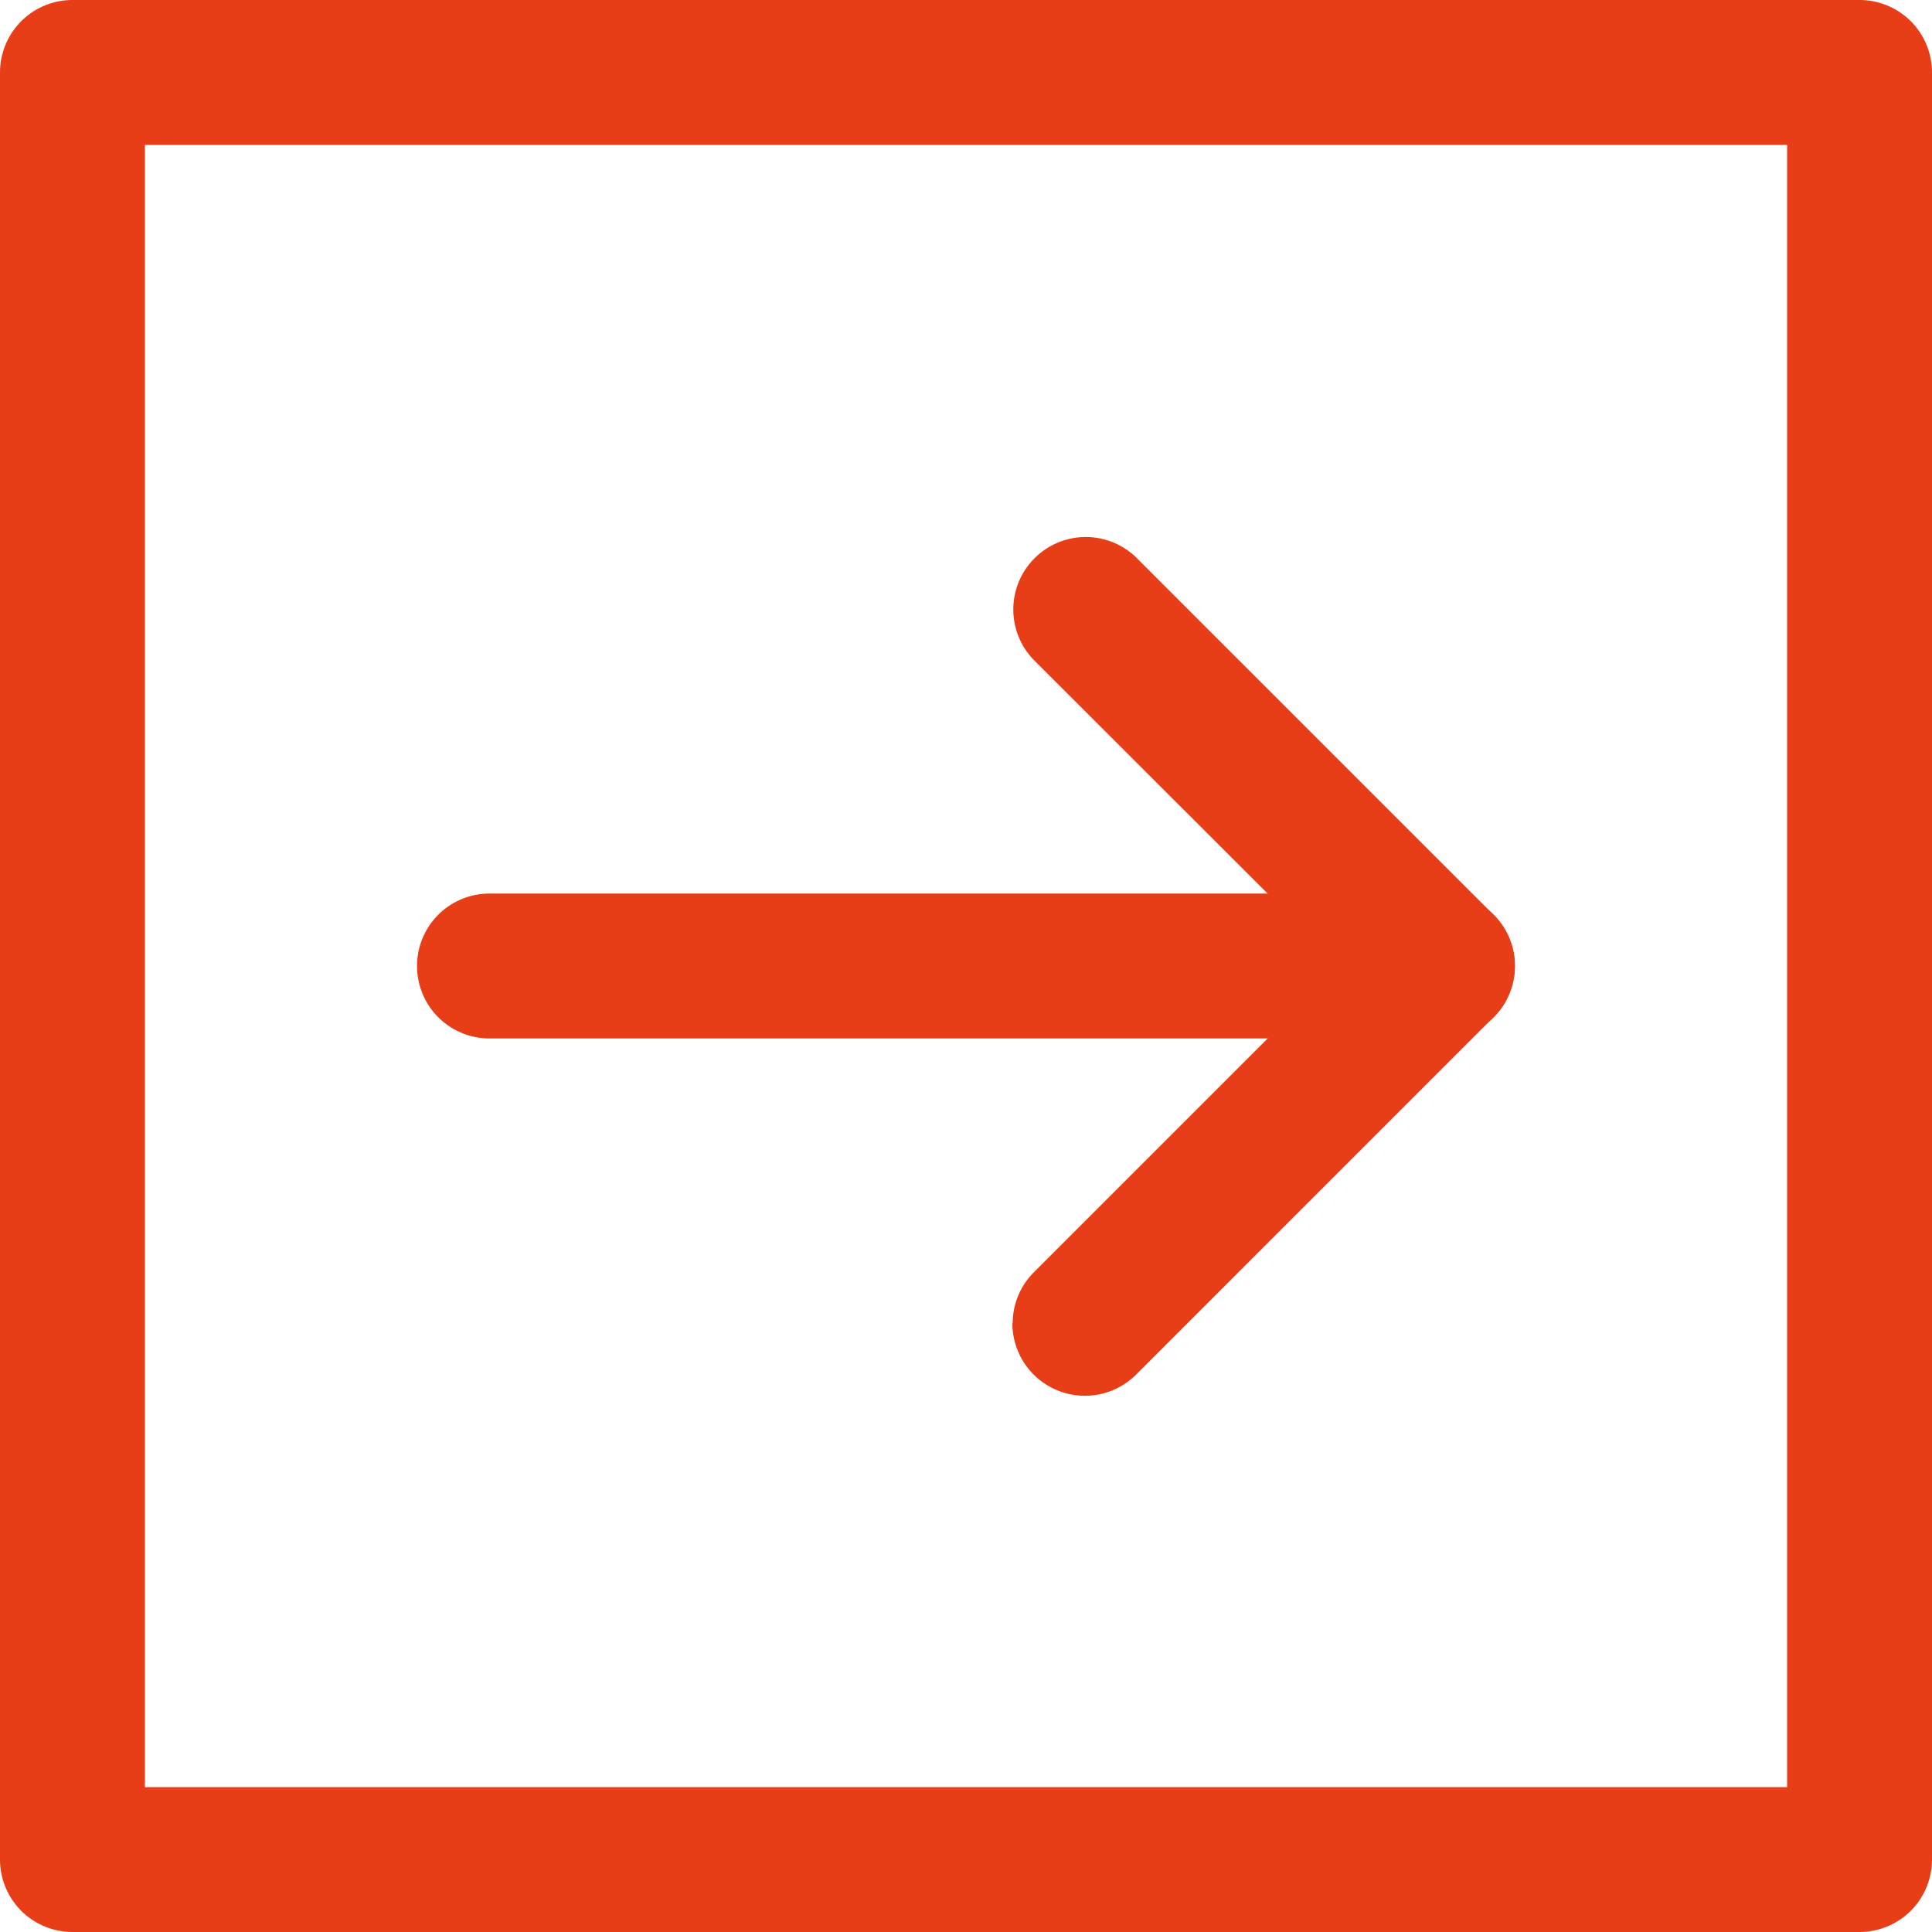
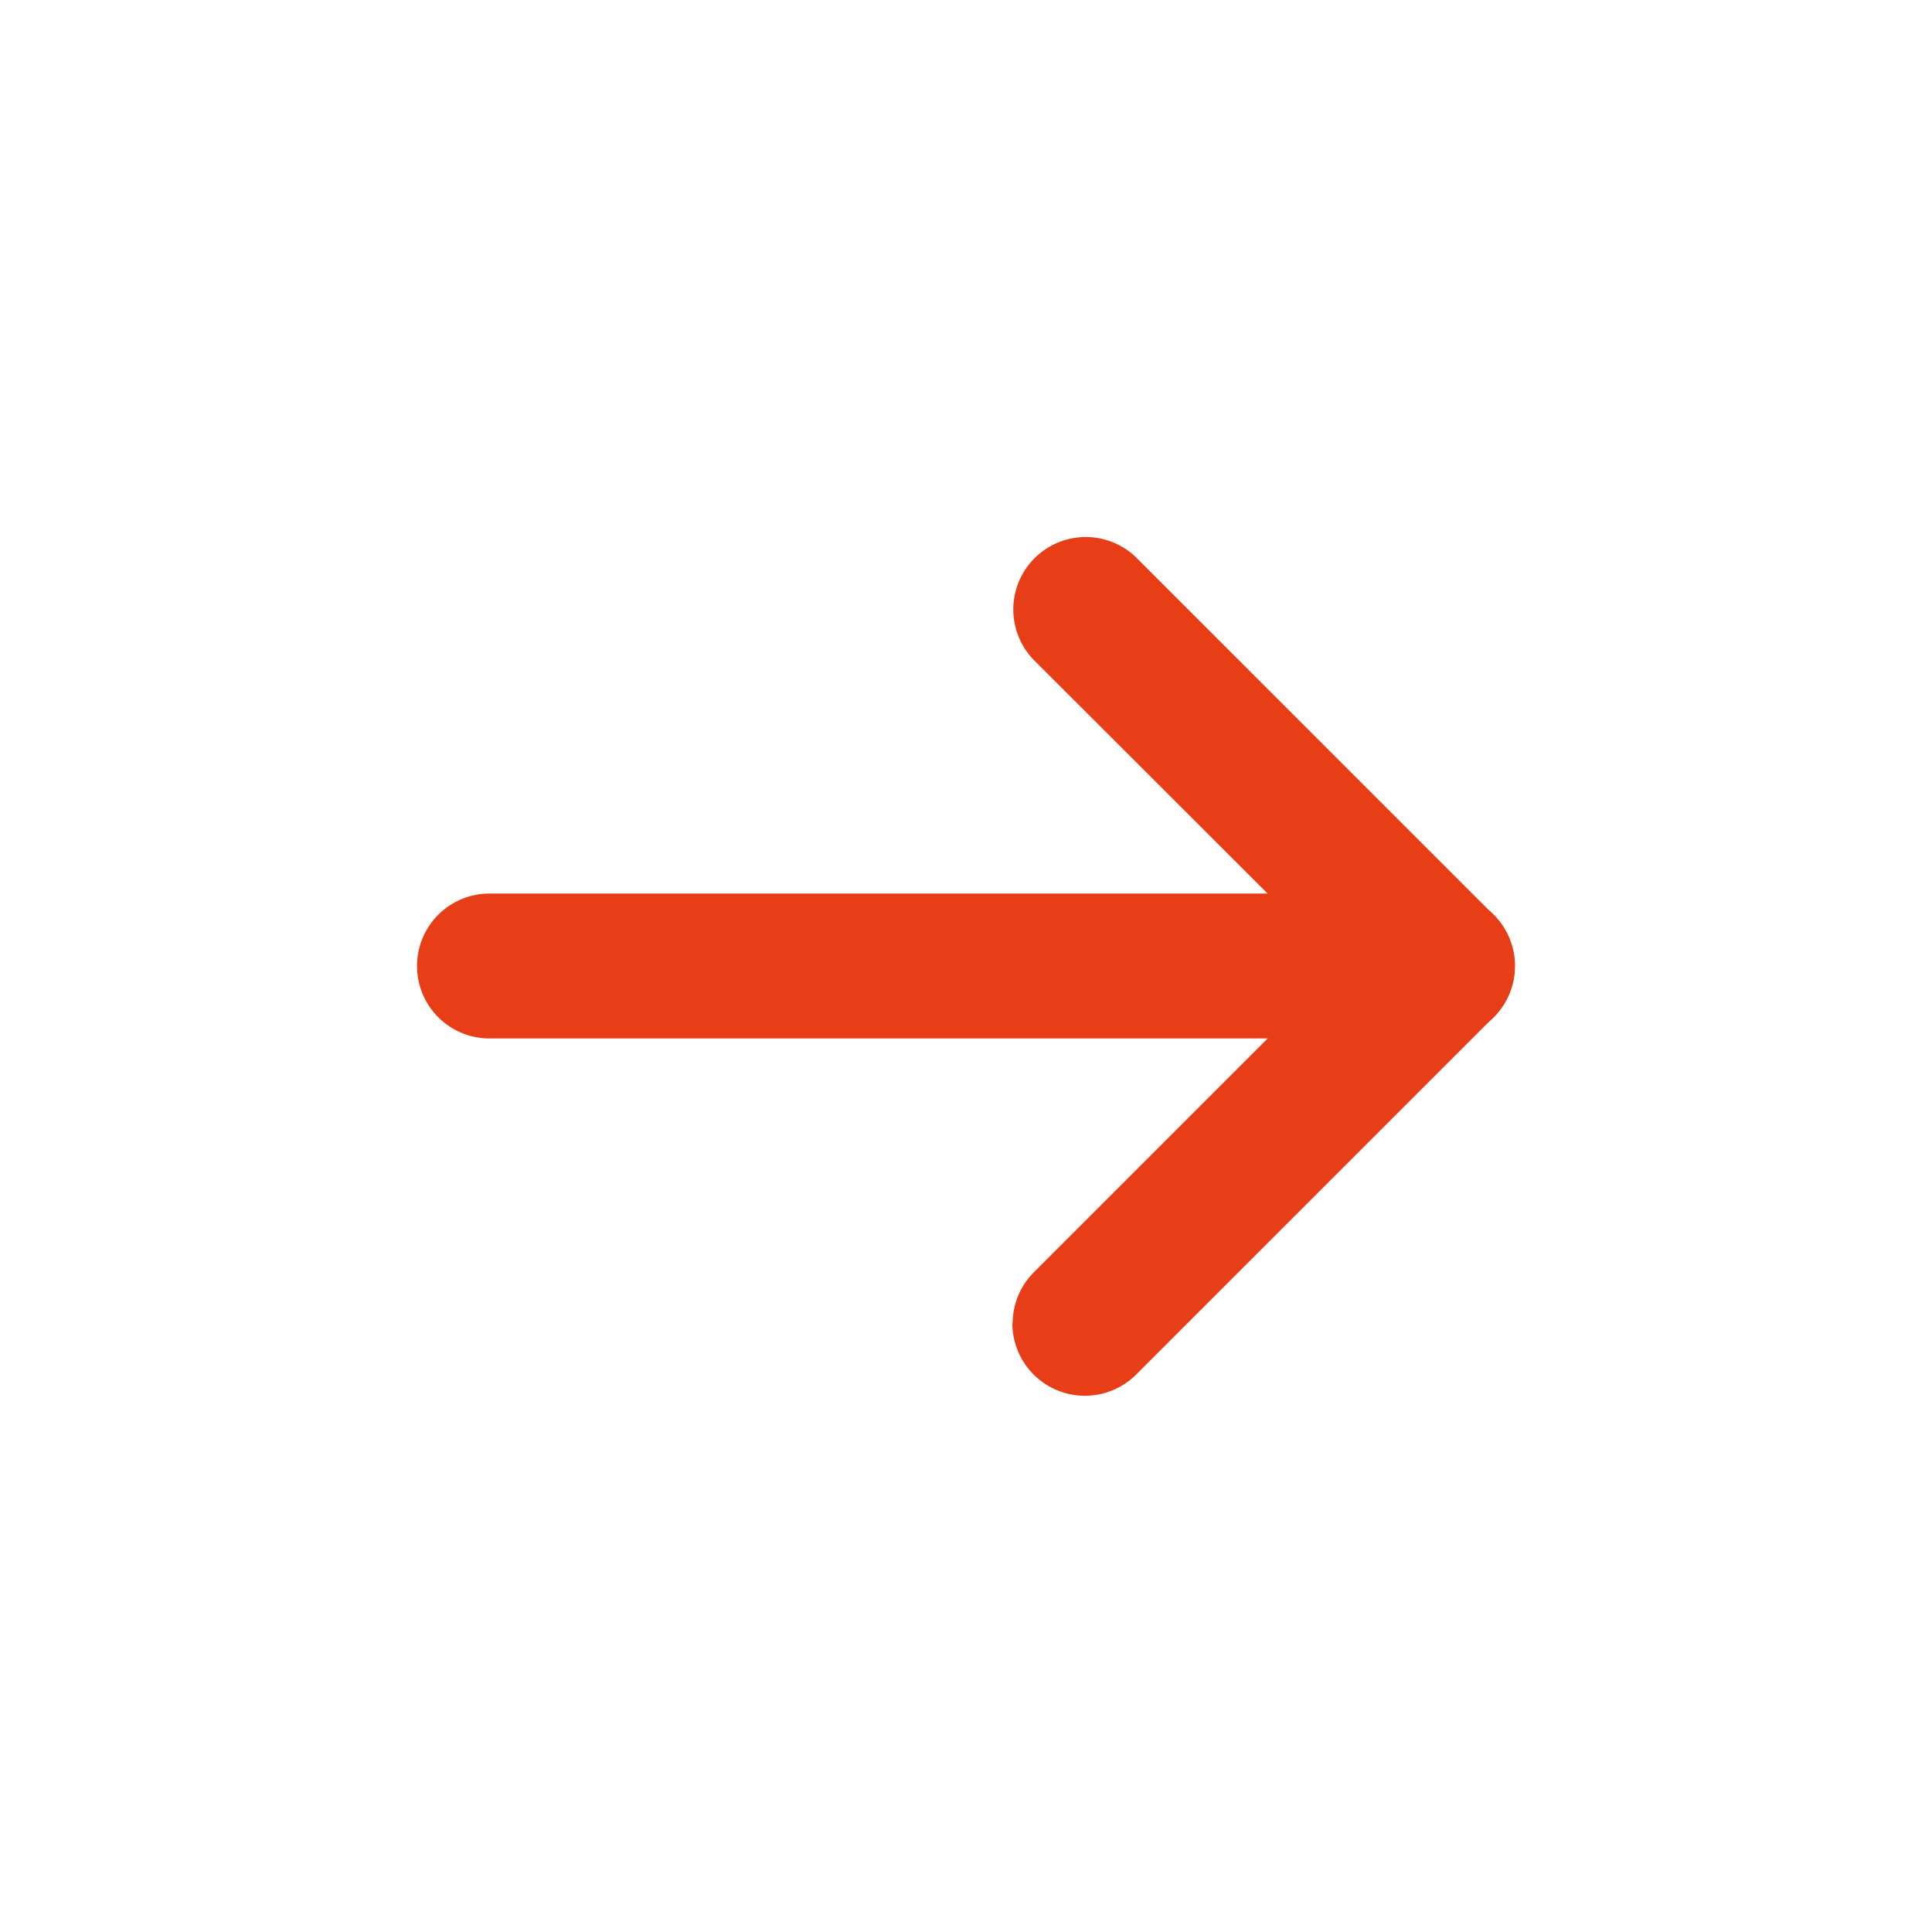
<svg xmlns="http://www.w3.org/2000/svg" width="20" height="20" viewBox="0 0 20 20">
  <g id="组_723" data-name="组 723" transform="translate(22 -2) rotate(90)">
    <g id="组_656" data-name="组 656">
-       <path id="路径_5078" data-name="路径 5078" d="M21.25,22H2.75A.75.75,0,0,1,2,21.25V2.75A.75.75,0,0,1,2.75,2h18.5a.75.75,0,0,1,.75.75v18.5A.75.75,0,0,1,21.25,22ZM3.5,20.5h17V3.5H3.5Z" fill="#e83e17" />
-     </g>
+       </g>
    <g id="组_658" data-name="组 658">
      <path id="路径_5079" data-name="路径 5079" d="M15.7,11.517a.748.748,0,0,1-.53-.22L12,8.127,8.83,11.3a.75.75,0,0,1-1.06-1.061l3.7-3.7a.749.749,0,0,1,1.06,0l3.7,3.7a.751.751,0,0,1-.53,1.281Z" fill="#e83e17" />
    </g>
    <g id="组_659" data-name="组 659">
      <path id="路径_5080" data-name="路径 5080" d="M12,17.683a.75.75,0,0,1-.75-.75V7.067a.75.75,0,0,1,1.5,0v9.866A.75.75,0,0,1,12,17.683Z" fill="#e83e17" />
    </g>
  </g>
</svg>